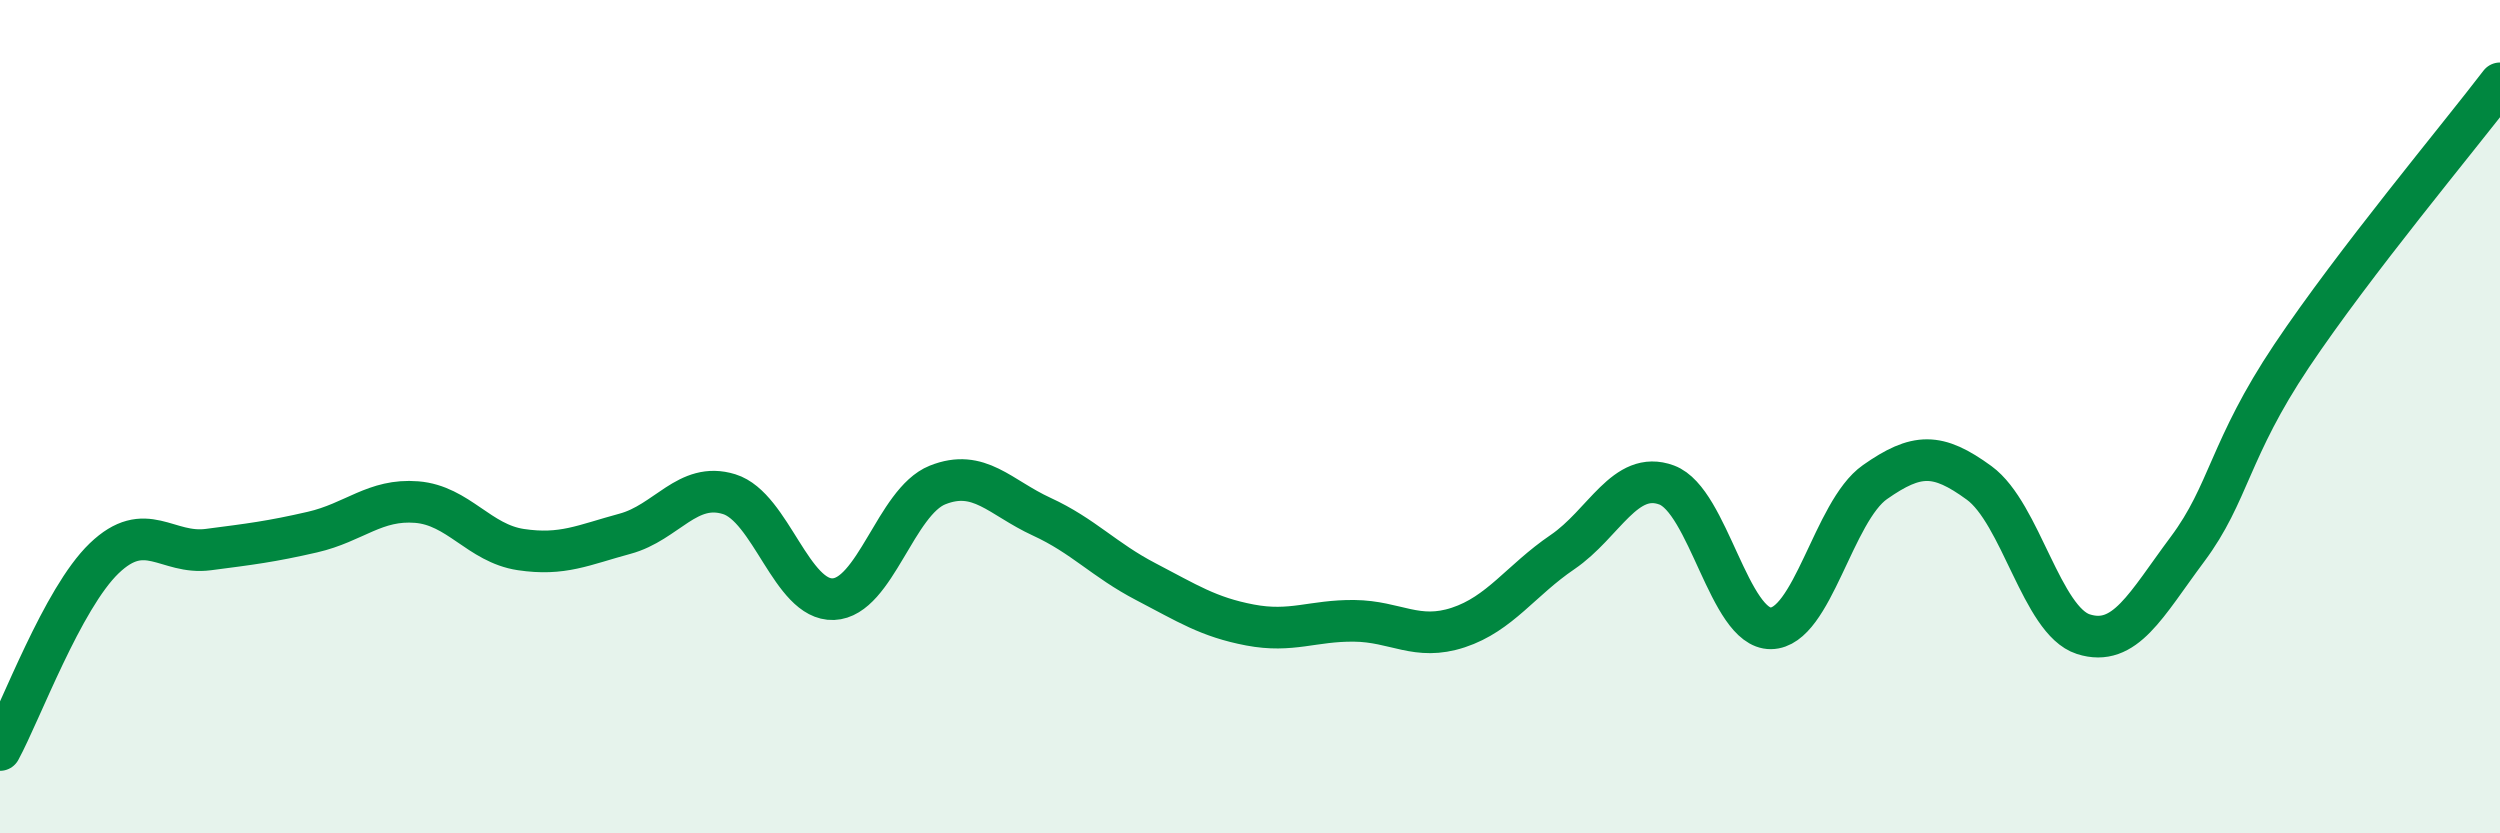
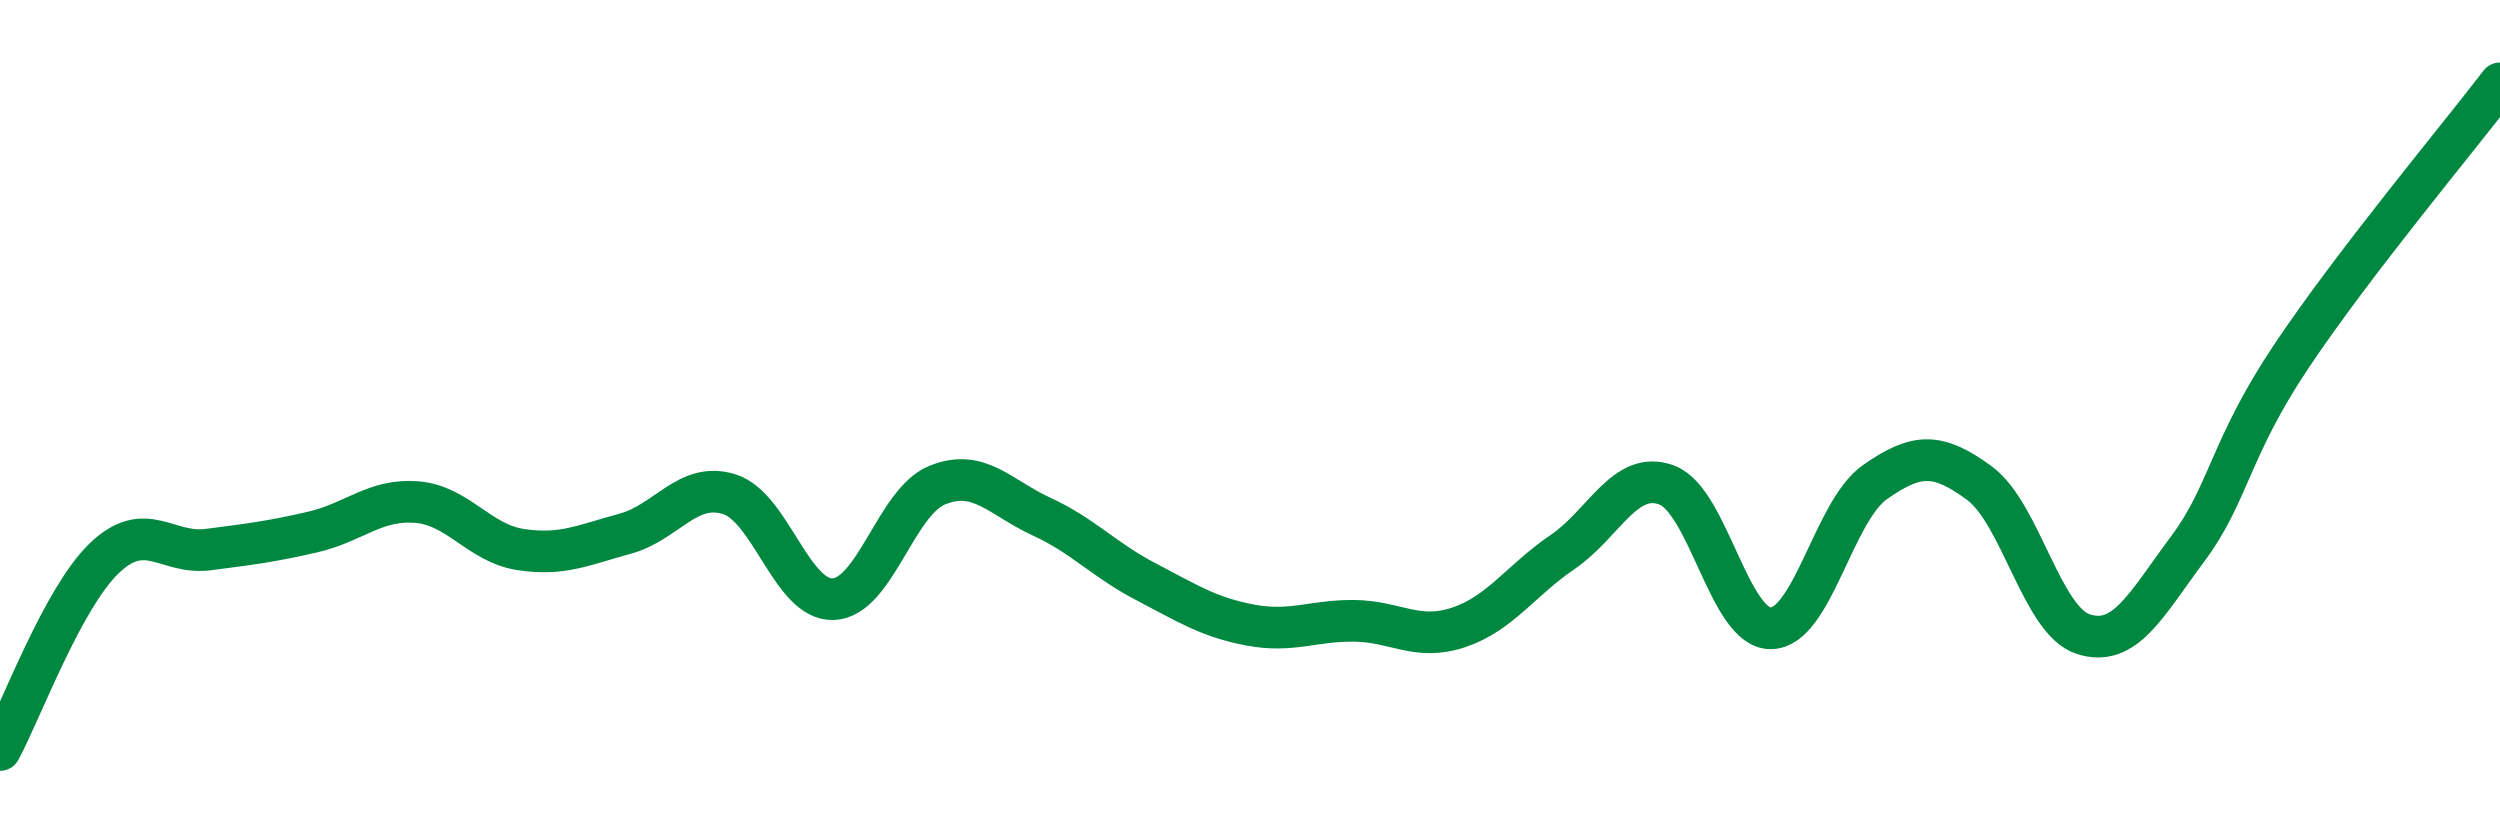
<svg xmlns="http://www.w3.org/2000/svg" width="60" height="20" viewBox="0 0 60 20">
-   <path d="M 0,18 C 0.5,17.08 1.5,14.36 2.5,13.4 C 3.5,12.44 4,13.32 5,13.19 C 6,13.06 6.5,13 7.5,12.77 C 8.5,12.54 9,11.97 10,12.05 C 11,12.13 11.5,13.04 12.5,13.19 C 13.5,13.34 14,13.08 15,12.81 C 16,12.54 16.5,11.55 17.5,11.86 C 18.5,12.17 19,14.42 20,14.38 C 21,14.34 21.5,12.04 22.5,11.64 C 23.5,11.24 24,11.94 25,12.4 C 26,12.86 26.5,13.44 27.5,13.96 C 28.5,14.48 29,14.81 30,15 C 31,15.19 31.5,14.89 32.5,14.9 C 33.5,14.91 34,15.39 35,15.06 C 36,14.73 36.5,13.93 37.5,13.25 C 38.5,12.57 39,11.27 40,11.64 C 41,12.01 41.5,15.09 42.5,15.08 C 43.5,15.07 44,12.27 45,11.57 C 46,10.87 46.5,10.86 47.5,11.59 C 48.5,12.32 49,14.9 50,15.22 C 51,15.54 51.5,14.52 52.5,13.18 C 53.5,11.84 53.5,10.78 55,8.54 C 56.5,6.3 59,3.31 60,2L60 20L0 20Z" fill="#008740" opacity="0.1" stroke-linecap="round" stroke-linejoin="round" />
  <path d="M 0,18 C 0.5,17.08 1.5,14.36 2.5,13.4 C 3.5,12.44 4,13.32 5,13.19 C 6,13.06 6.5,13 7.5,12.77 C 8.5,12.54 9,11.97 10,12.05 C 11,12.13 11.5,13.04 12.5,13.19 C 13.5,13.34 14,13.08 15,12.81 C 16,12.54 16.5,11.55 17.5,11.86 C 18.5,12.17 19,14.42 20,14.38 C 21,14.34 21.5,12.04 22.5,11.64 C 23.5,11.24 24,11.94 25,12.4 C 26,12.86 26.5,13.44 27.5,13.96 C 28.5,14.48 29,14.81 30,15 C 31,15.19 31.5,14.89 32.5,14.9 C 33.5,14.91 34,15.39 35,15.06 C 36,14.73 36.5,13.93 37.5,13.25 C 38.5,12.57 39,11.27 40,11.64 C 41,12.01 41.5,15.09 42.5,15.08 C 43.5,15.07 44,12.27 45,11.57 C 46,10.87 46.5,10.86 47.5,11.59 C 48.5,12.32 49,14.9 50,15.22 C 51,15.54 51.5,14.52 52.5,13.18 C 53.5,11.84 53.5,10.78 55,8.54 C 56.5,6.3 59,3.31 60,2" stroke="#008740" stroke-width="1" fill="none" stroke-linecap="round" stroke-linejoin="round" />
</svg>